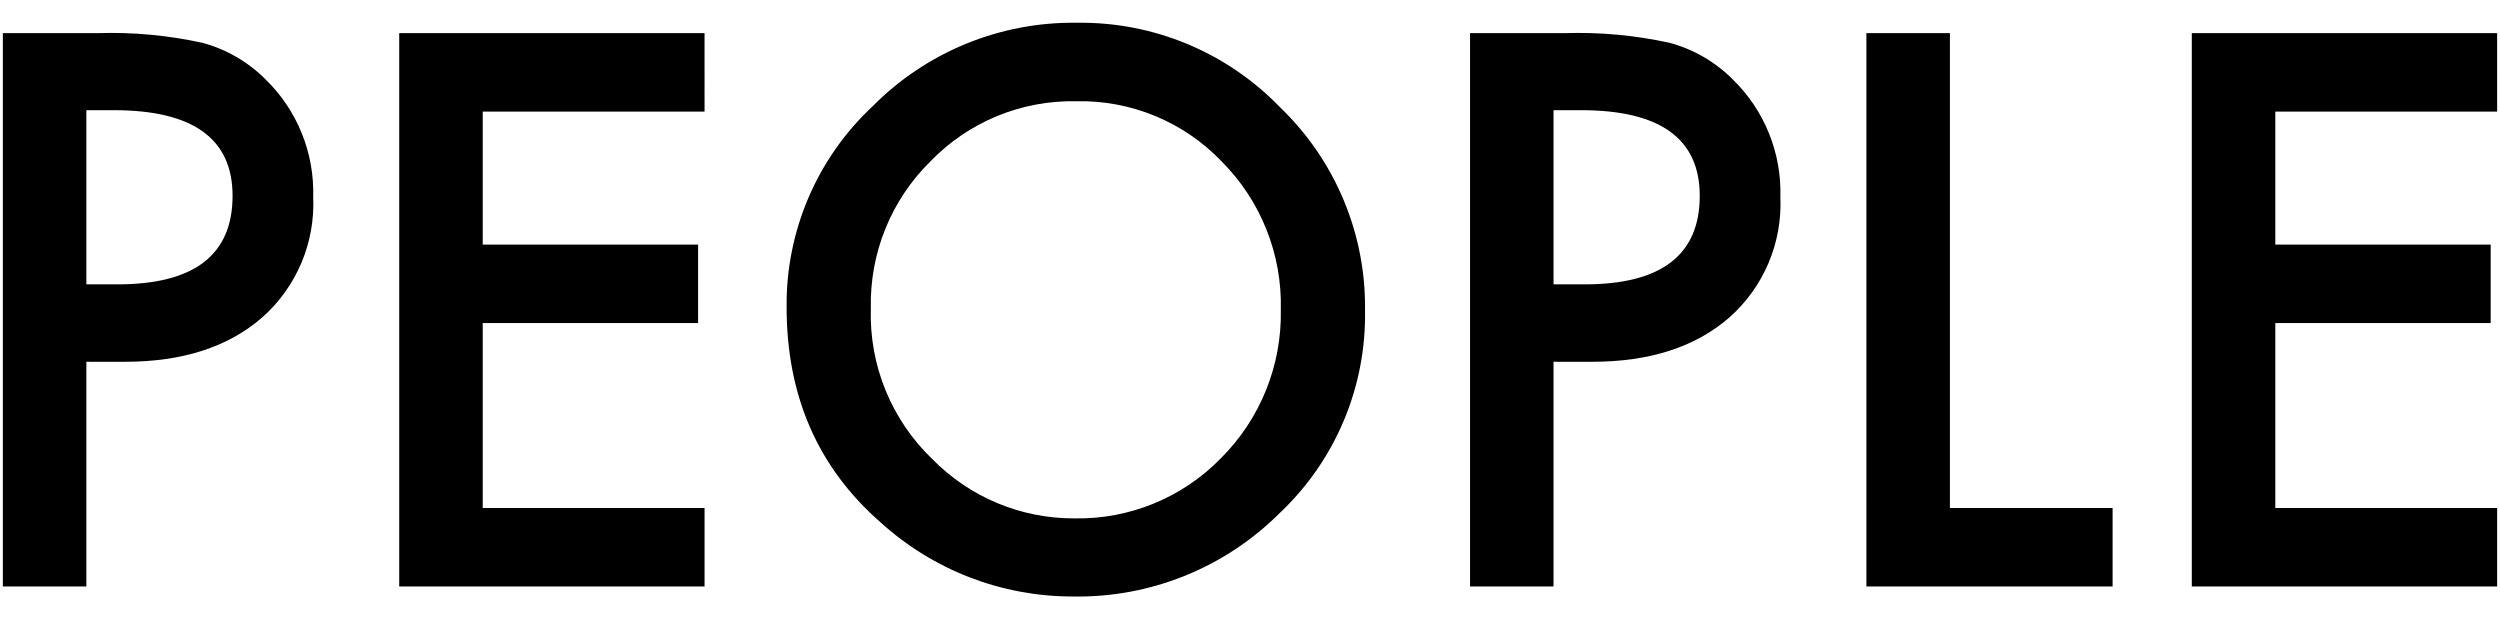
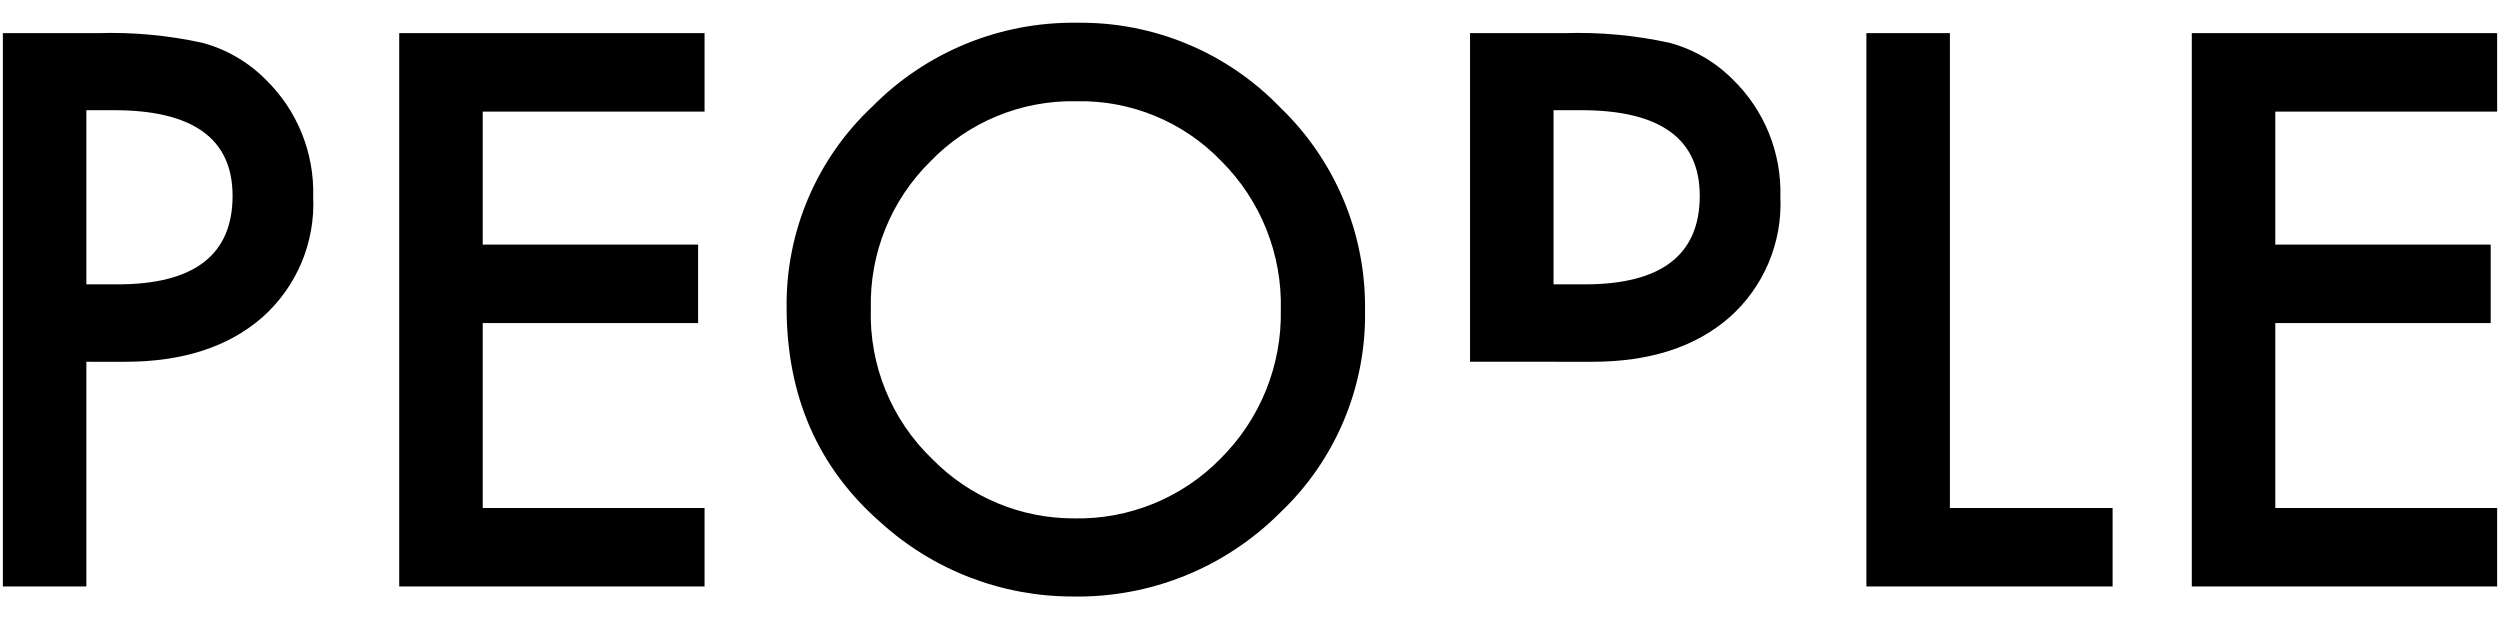
<svg xmlns="http://www.w3.org/2000/svg" version="1.1" id="レイヤー_1" x="0px" y="0px" width="218px" height="54px" viewBox="0 0 218 54" style="enable-background:new 0 0 218 54;" xml:space="preserve">
-   <path id="パス_56" d="M7.531,31.546V51.14H0.249V2.89h8.25c3.075-0.098,6.151,0.185,9.156,0.844  c2.081,0.561,3.978,1.661,5.5,3.188c2.761,2.683,4.269,6.402,4.156,10.25c0.182,3.99-1.448,7.85-4.437,10.5  c-2.959,2.583-6.948,3.875-11.969,3.875L7.531,31.546z M7.531,24.796h2.719c6.687,0,10.031-2.573,10.031-7.719  c0-4.979-3.448-7.469-10.344-7.469H7.531V24.796z M61.437,9.734H42.093v11.594h18.781v6.844H42.093v16.124h19.344v6.844H34.812V2.89  h26.625V9.734z M68.593,26.797c-0.072-6.622,2.637-12.971,7.469-17.5c4.711-4.774,11.169-7.415,17.875-7.312  c6.661-0.089,13.063,2.58,17.688,7.375c4.816,4.626,7.498,11.042,7.406,17.719c0.113,6.669-2.586,13.078-7.437,17.656  c-4.775,4.771-11.283,7.399-18.032,7.28c-6.204,0.01-12.189-2.297-16.781-6.469c-5.459-4.771-8.188-11.021-8.188-18.75V26.797z   M75.937,26.891c-0.158,4.95,1.797,9.733,5.375,13.156c3.254,3.309,7.703,5.168,12.344,5.156c4.814,0.102,9.454-1.8,12.812-5.25  c3.43-3.421,5.316-8.094,5.219-12.937c0.124-4.836-1.74-9.512-5.156-12.937c-3.304-3.454-7.908-5.359-12.687-5.25  c-4.786-0.097-9.395,1.805-12.719,5.25c-3.423,3.371-5.301,8.008-5.188,12.811V26.891z M135.468,31.546V51.14h-7.281V2.89h8.25  c3.075-0.098,6.151,0.185,9.156,0.844c2.081,0.561,3.978,1.661,5.5,3.188c2.761,2.683,4.269,6.402,4.156,10.25  c0.182,3.99-1.448,7.85-4.437,10.5c-2.958,2.583-6.948,3.875-11.969,3.875L135.468,31.546z M135.468,24.796h2.719  c6.687,0,10.031-2.573,10.031-7.719c0-4.979-3.448-7.469-10.344-7.469h-2.406V24.796z M170.031,2.89v41.406h14.187v6.844h-21.469  V2.89H170.031z M217.751,9.734h-19.344v11.594h18.781v6.844h-18.781v16.124h19.344v6.844h-26.626V2.89h26.625L217.751,9.734z" />
+   <path id="パス_56" d="M7.531,31.546V51.14H0.249V2.89h8.25c3.075-0.098,6.151,0.185,9.156,0.844  c2.081,0.561,3.978,1.661,5.5,3.188c2.761,2.683,4.269,6.402,4.156,10.25c0.182,3.99-1.448,7.85-4.437,10.5  c-2.959,2.583-6.948,3.875-11.969,3.875L7.531,31.546z M7.531,24.796h2.719c6.687,0,10.031-2.573,10.031-7.719  c0-4.979-3.448-7.469-10.344-7.469H7.531V24.796z M61.437,9.734H42.093v11.594h18.781v6.844H42.093v16.124h19.344v6.844H34.812V2.89  h26.625V9.734z M68.593,26.797c-0.072-6.622,2.637-12.971,7.469-17.5c4.711-4.774,11.169-7.415,17.875-7.312  c6.661-0.089,13.063,2.58,17.688,7.375c4.816,4.626,7.498,11.042,7.406,17.719c0.113,6.669-2.586,13.078-7.437,17.656  c-4.775,4.771-11.283,7.399-18.032,7.28c-6.204,0.01-12.189-2.297-16.781-6.469c-5.459-4.771-8.188-11.021-8.188-18.75V26.797z   M75.937,26.891c-0.158,4.95,1.797,9.733,5.375,13.156c3.254,3.309,7.703,5.168,12.344,5.156c4.814,0.102,9.454-1.8,12.812-5.25  c3.43-3.421,5.316-8.094,5.219-12.937c0.124-4.836-1.74-9.512-5.156-12.937c-3.304-3.454-7.908-5.359-12.687-5.25  c-4.786-0.097-9.395,1.805-12.719,5.25c-3.423,3.371-5.301,8.008-5.188,12.811V26.891z M135.468,31.546h-7.281V2.89h8.25  c3.075-0.098,6.151,0.185,9.156,0.844c2.081,0.561,3.978,1.661,5.5,3.188c2.761,2.683,4.269,6.402,4.156,10.25  c0.182,3.99-1.448,7.85-4.437,10.5c-2.958,2.583-6.948,3.875-11.969,3.875L135.468,31.546z M135.468,24.796h2.719  c6.687,0,10.031-2.573,10.031-7.719c0-4.979-3.448-7.469-10.344-7.469h-2.406V24.796z M170.031,2.89v41.406h14.187v6.844h-21.469  V2.89H170.031z M217.751,9.734h-19.344v11.594h18.781v6.844h-18.781v16.124h19.344v6.844h-26.626V2.89h26.625L217.751,9.734z" />
</svg>